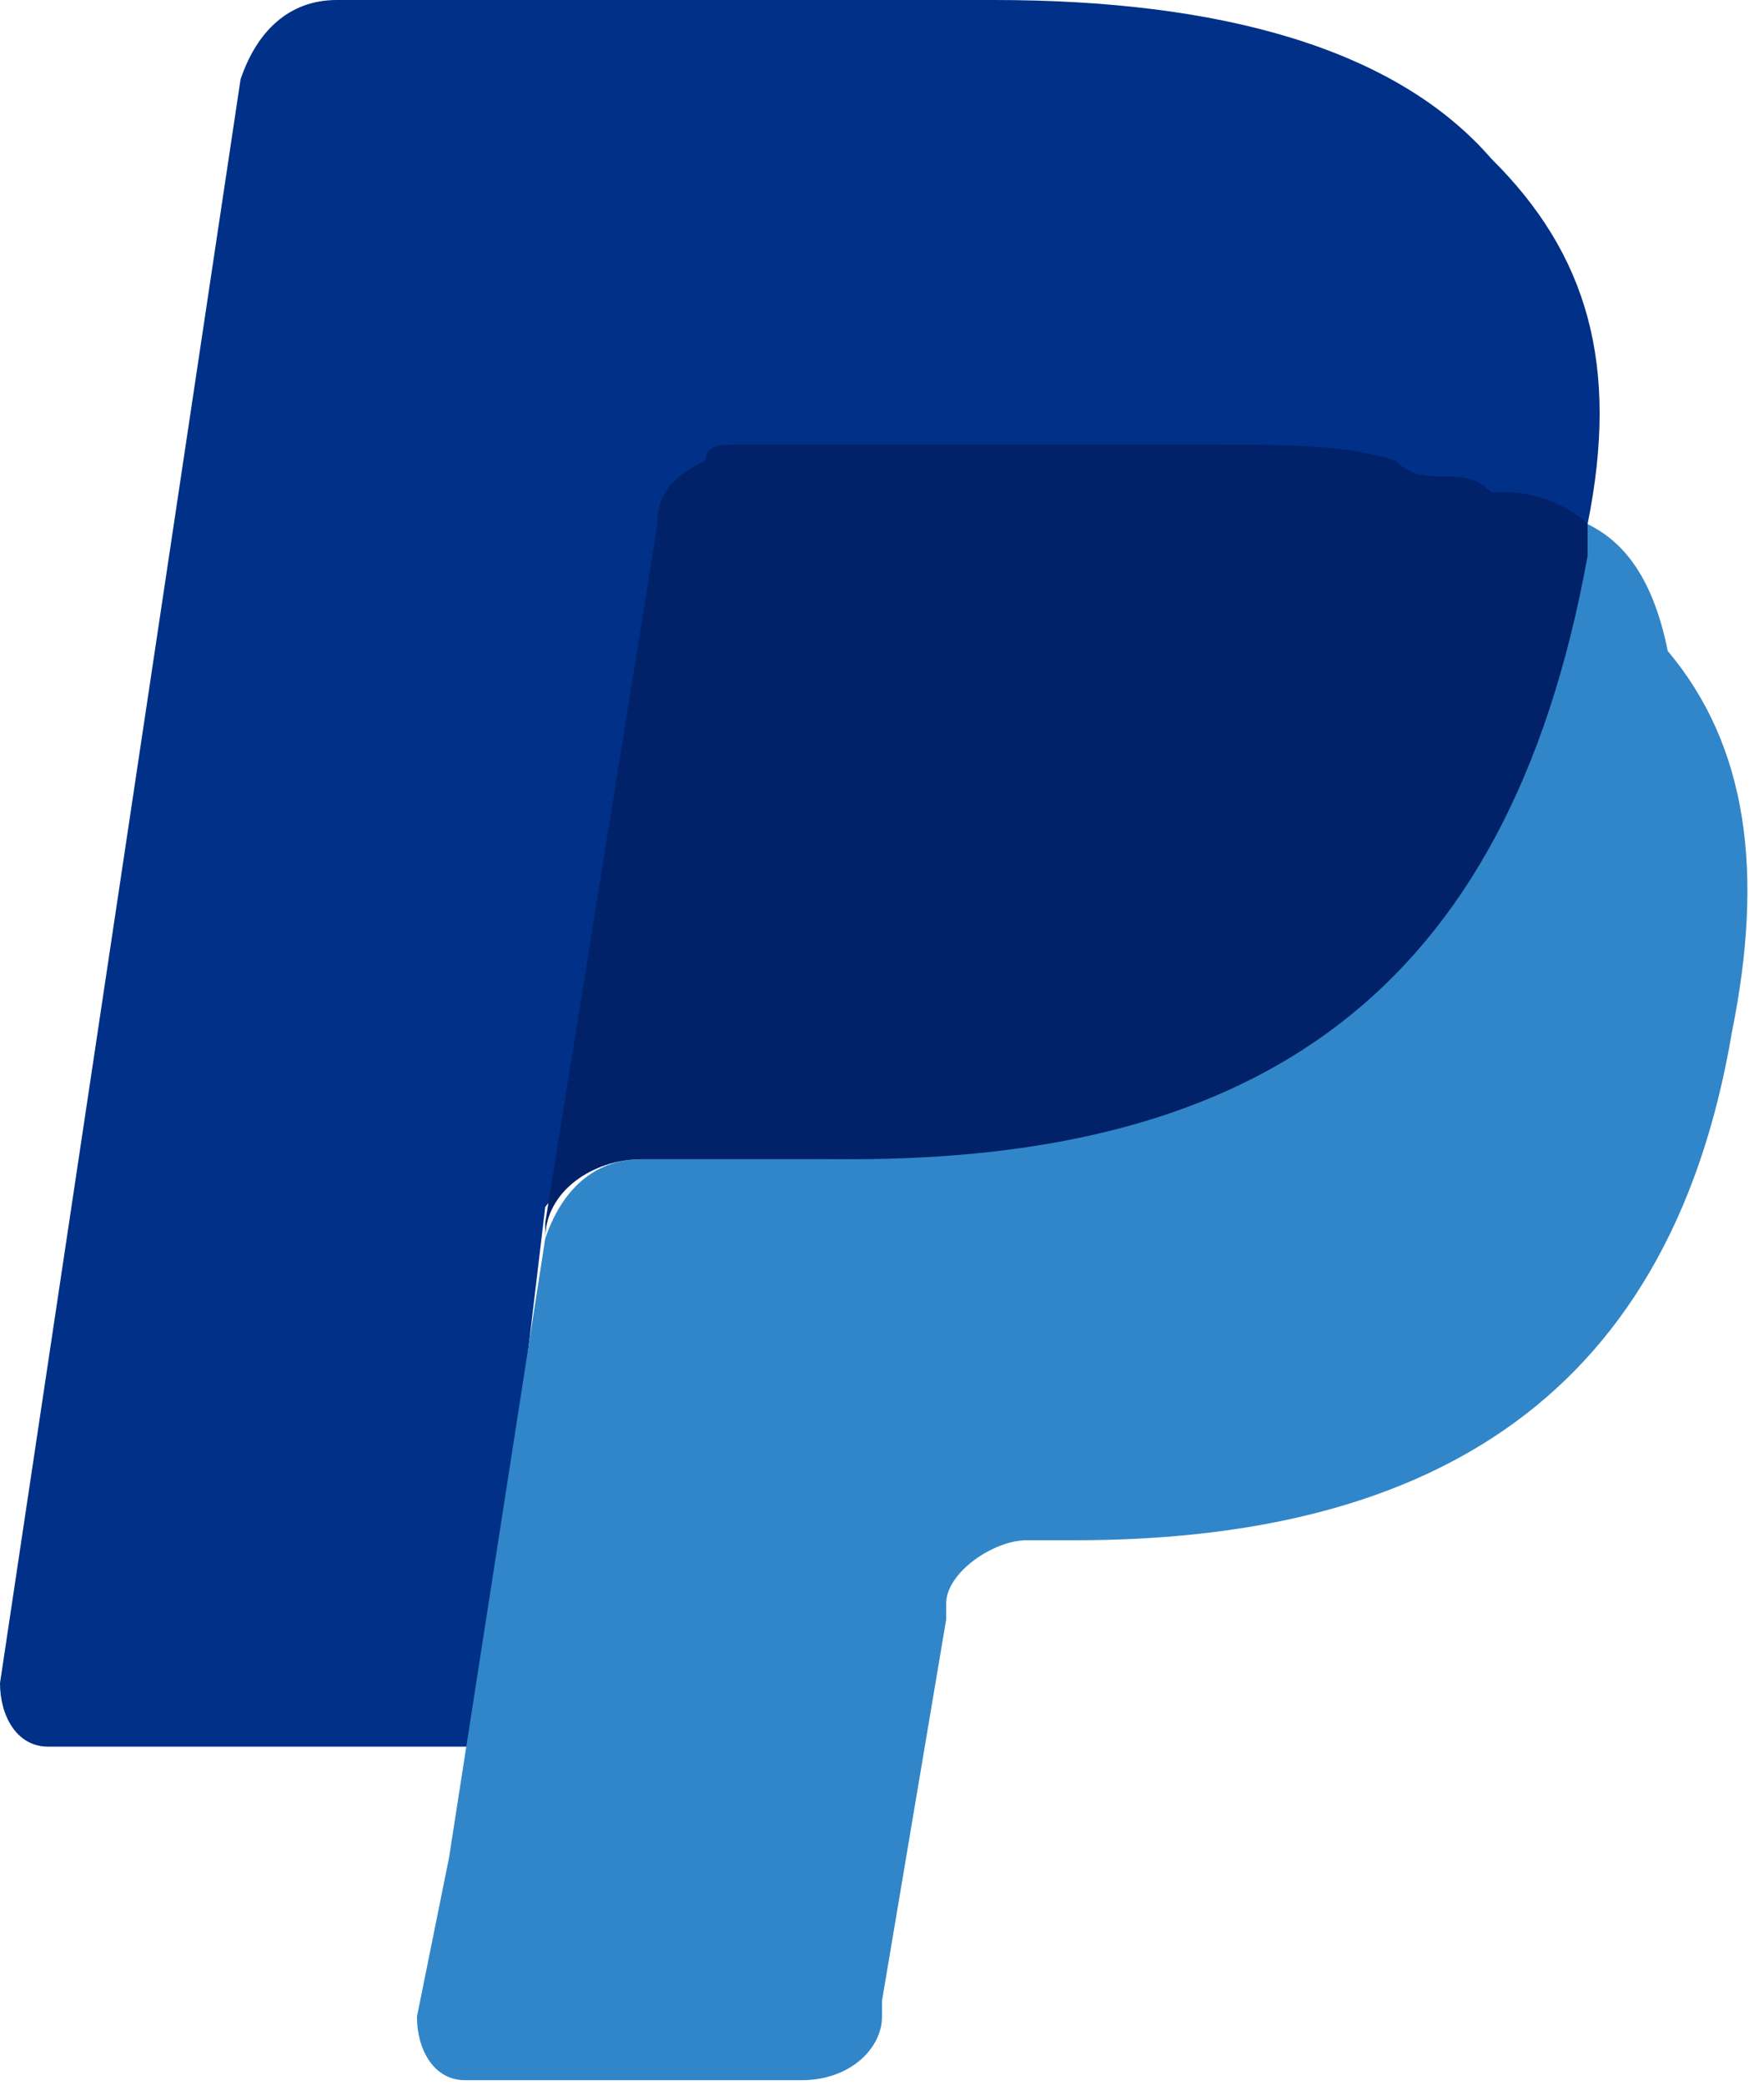
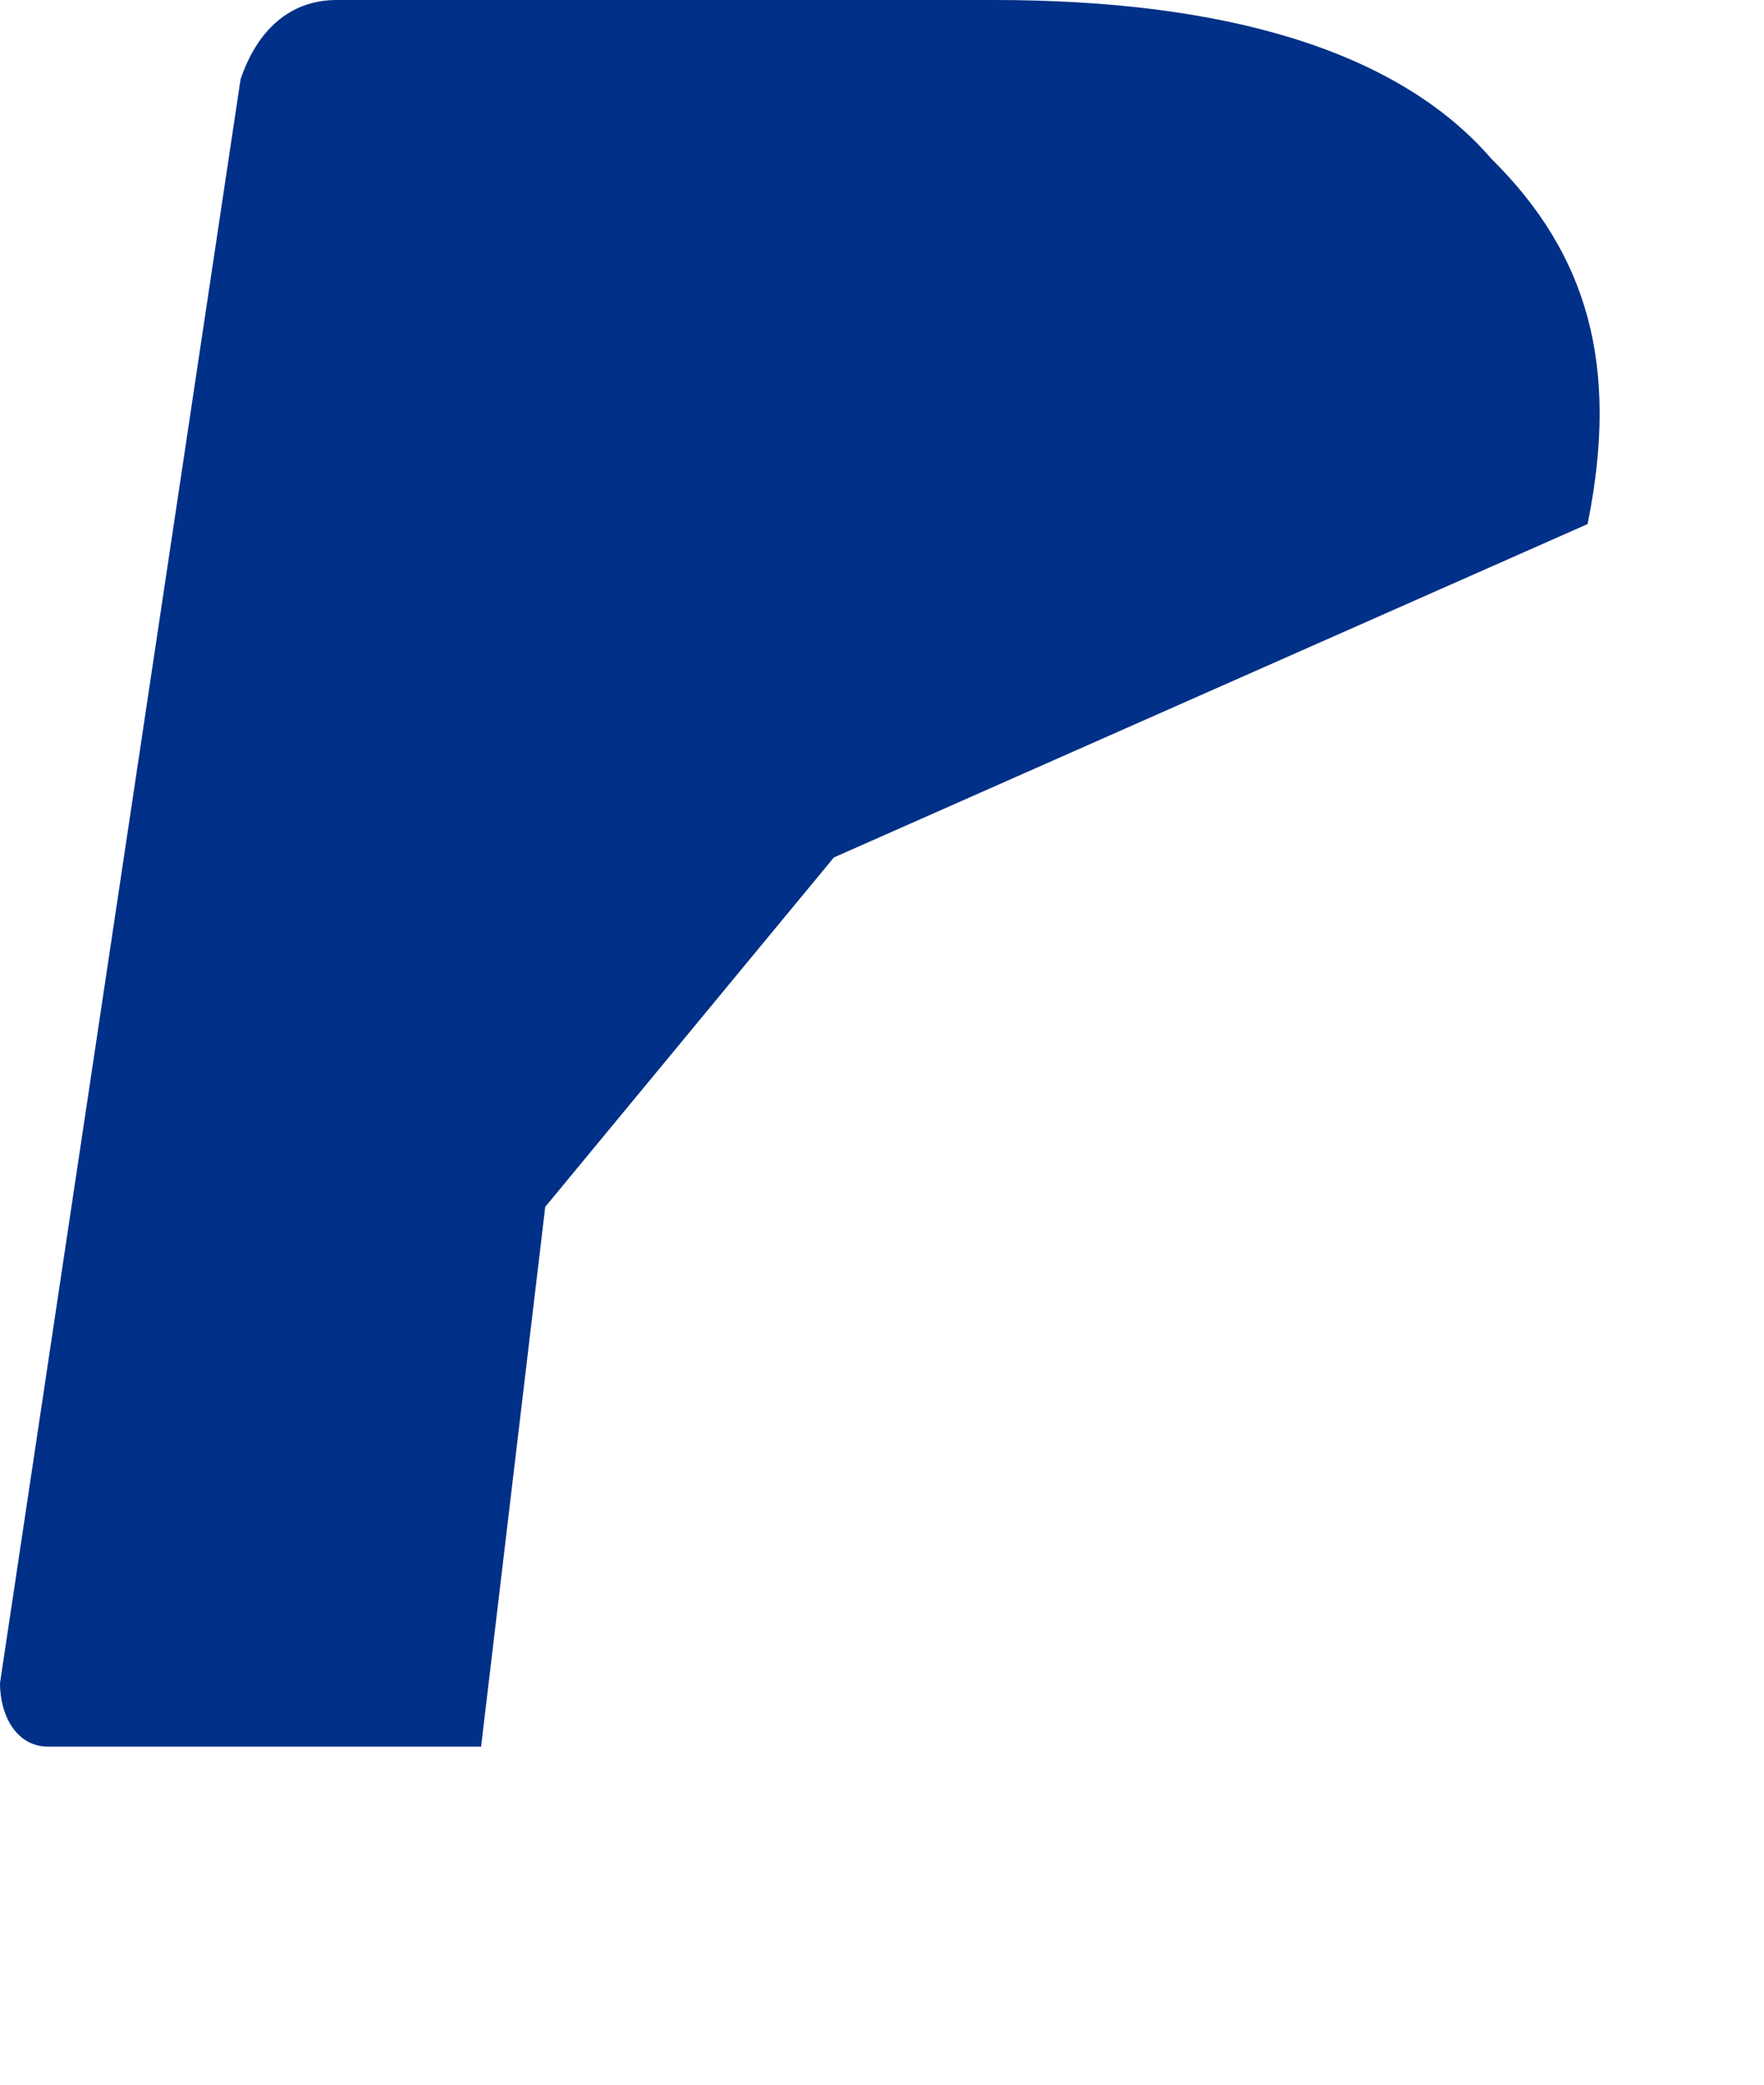
<svg xmlns="http://www.w3.org/2000/svg" fill="none" viewBox="0 0 11 13" height="13" width="11">
  <path fill="#003087" d="M9.9 3.268C10.1 2.277 9.9 1.584 9.3 0.99C8.7 0.297 7.6 0 6.2 0H2.1C1.8 0 1.6 0.198 1.5 0.495L0 10.496C0 10.694 0.1 10.892 0.3 10.892H3L3.4 7.526L5.2 5.347L9.9 3.268Z" />
-   <path fill="#3086C8" d="M9.9 3.268L9.7 3.466C9.2 6.238 7.5 7.229 5.1 7.229H4C3.7 7.229 3.5 7.427 3.4 7.724L2.8 11.585L2.6 12.576C2.6 12.774 2.7 12.972 2.9 12.972H5C5.3 12.972 5.5 12.774 5.5 12.576V12.477L5.9 10.1V10.001C5.9 9.803 6.2 9.605 6.4 9.605H6.7C8.8 9.605 10.4 8.813 10.8 6.436C11 5.446 10.9 4.654 10.4 4.06C10.3 3.565 10.1 3.367 9.9 3.268Z" />
-   <path fill="#012169" d="M9.3 3.07C9.2 2.971 9.1 2.971 9 2.971C8.9 2.971 8.8 2.971 8.7 2.872C8.4 2.773 8 2.773 7.6 2.773H4.6C4.5 2.773 4.4 2.773 4.4 2.872C4.2 2.971 4.1 3.07 4.1 3.268L3.4 7.625V7.724C3.4 7.427 3.7 7.229 4 7.229H5.3C7.8 7.229 9.4 6.238 9.9 3.466V3.268C9.8 3.169 9.6 3.07 9.4 3.07H9.3Z" />
</svg>